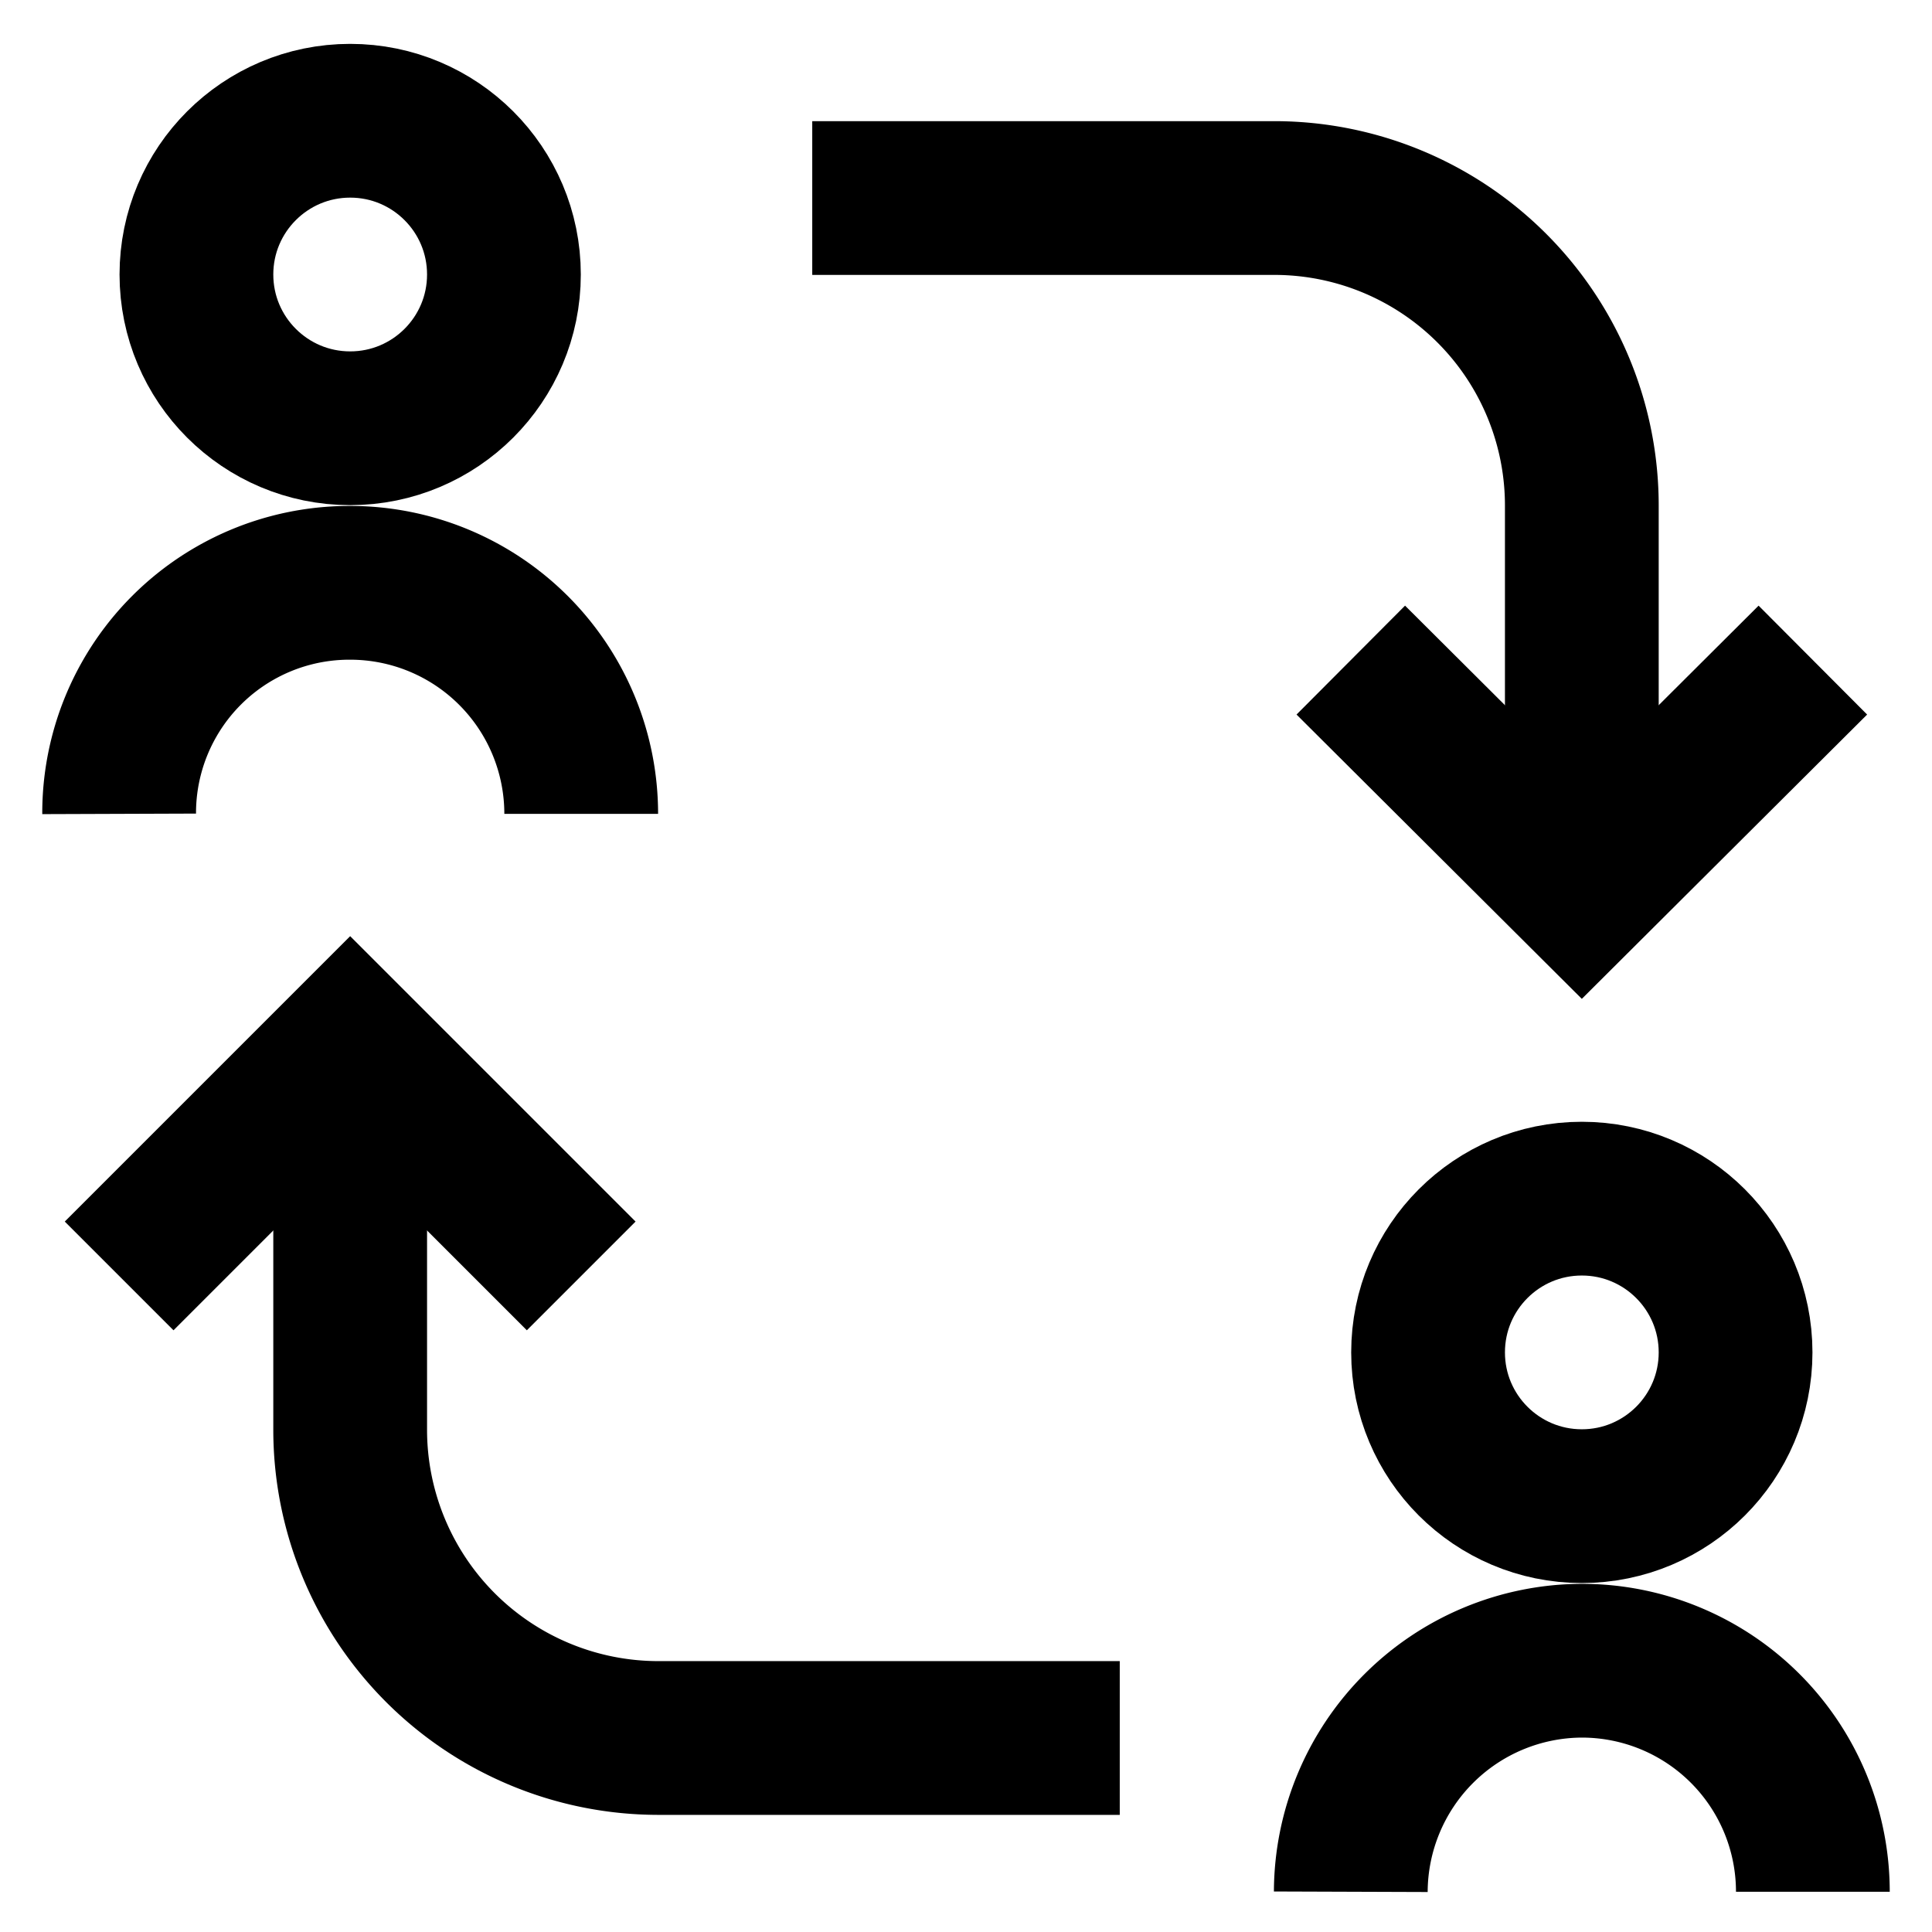
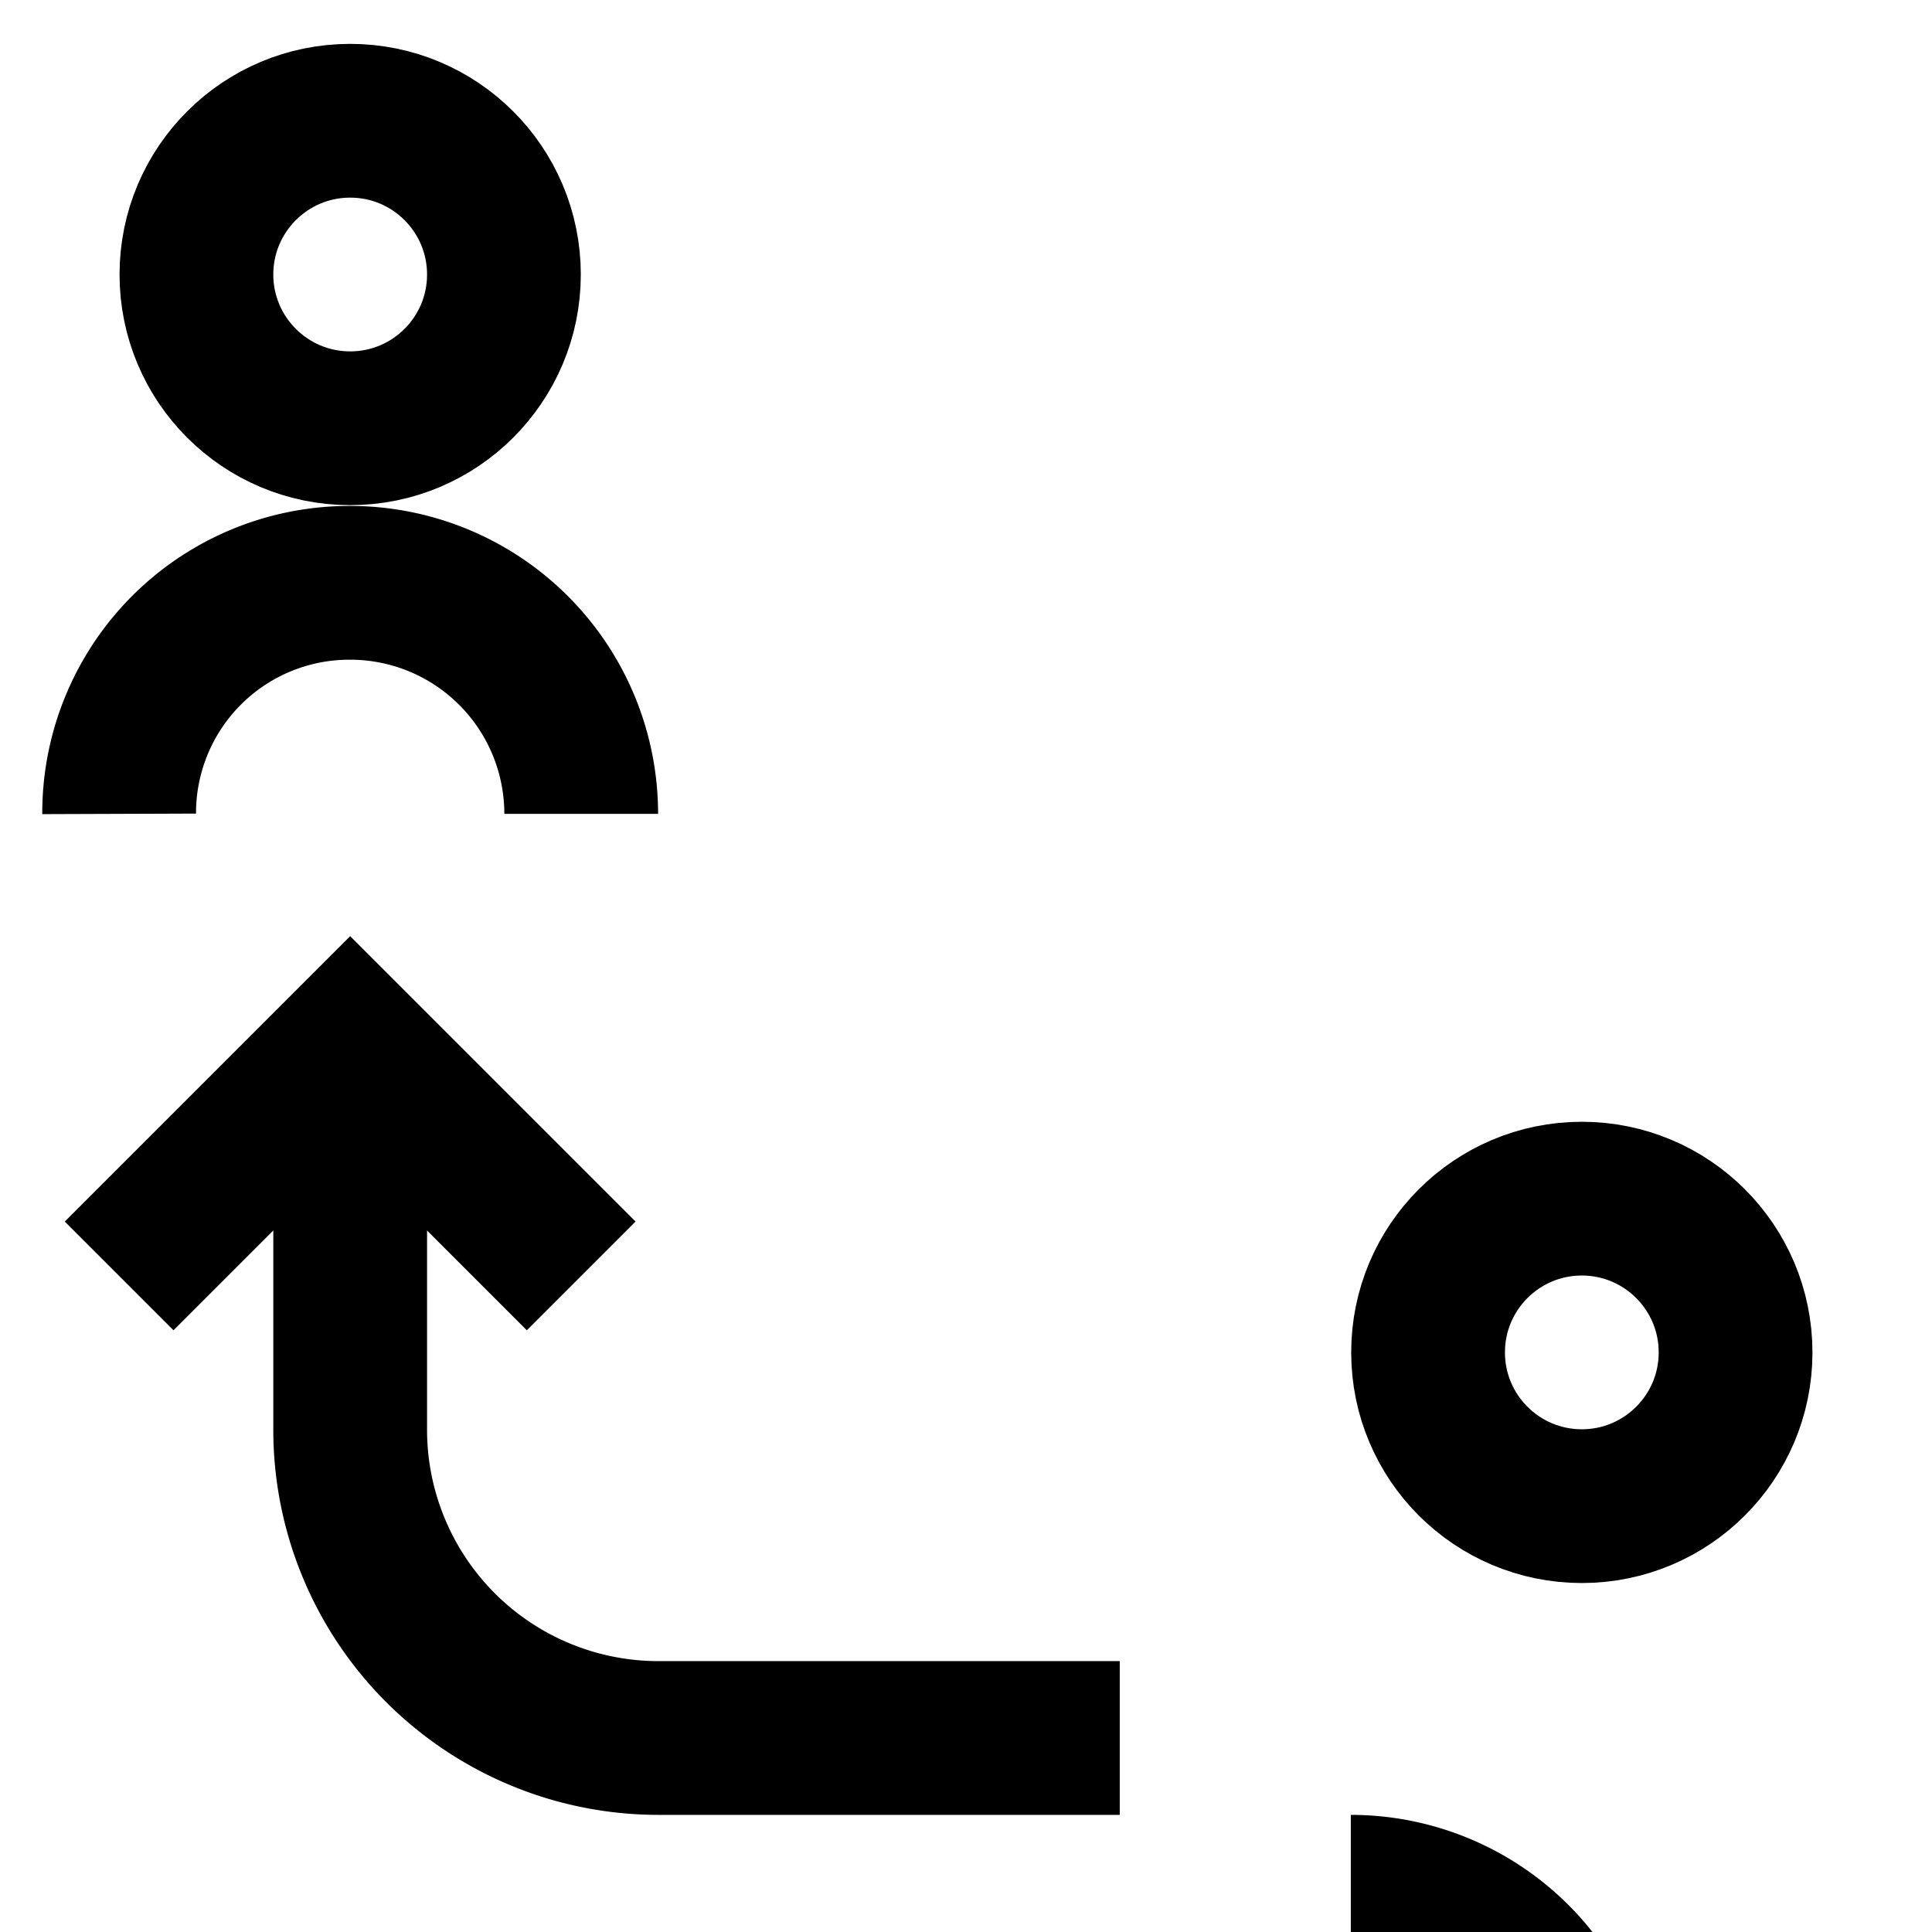
<svg xmlns="http://www.w3.org/2000/svg" id="Layer_1" data-name="Layer 1" viewBox="0 0 24 24">
  <defs>
    <style>.cls-1{fill:none;stroke:#000;stroke-miterlimit:10;stroke-width:1.91px;}</style>
  </defs>
  <circle class="cls-1" cx="19.65" cy="16.8" r="1.91" />
  <path class="cls-1" d="M1.48,10.11A2.86,2.86,0,0,1,4.35,7.24h0a2.87,2.87,0,0,1,2.87,2.87" />
-   <path class="cls-1" d="M16.78,23.5a2.88,2.88,0,0,1,2.87-2.87h0a2.87,2.87,0,0,1,2.87,2.87" />
+   <path class="cls-1" d="M16.78,23.5h0a2.87,2.87,0,0,1,2.87,2.87" />
  <circle class="cls-1" cx="4.35" cy="3.41" r="1.91" />
-   <path class="cls-1" d="M10.09,2.46h5.74a3.82,3.82,0,0,1,3.82,3.82v4.79" />
-   <polyline class="cls-1" points="22.52 8.2 19.65 11.06 16.78 8.2" />
  <path class="cls-1" d="M13.91,21.59H8.17a3.83,3.83,0,0,1-3.82-3.83V13" />
  <polyline class="cls-1" points="1.48 15.85 4.35 12.98 7.22 15.85" />
</svg>